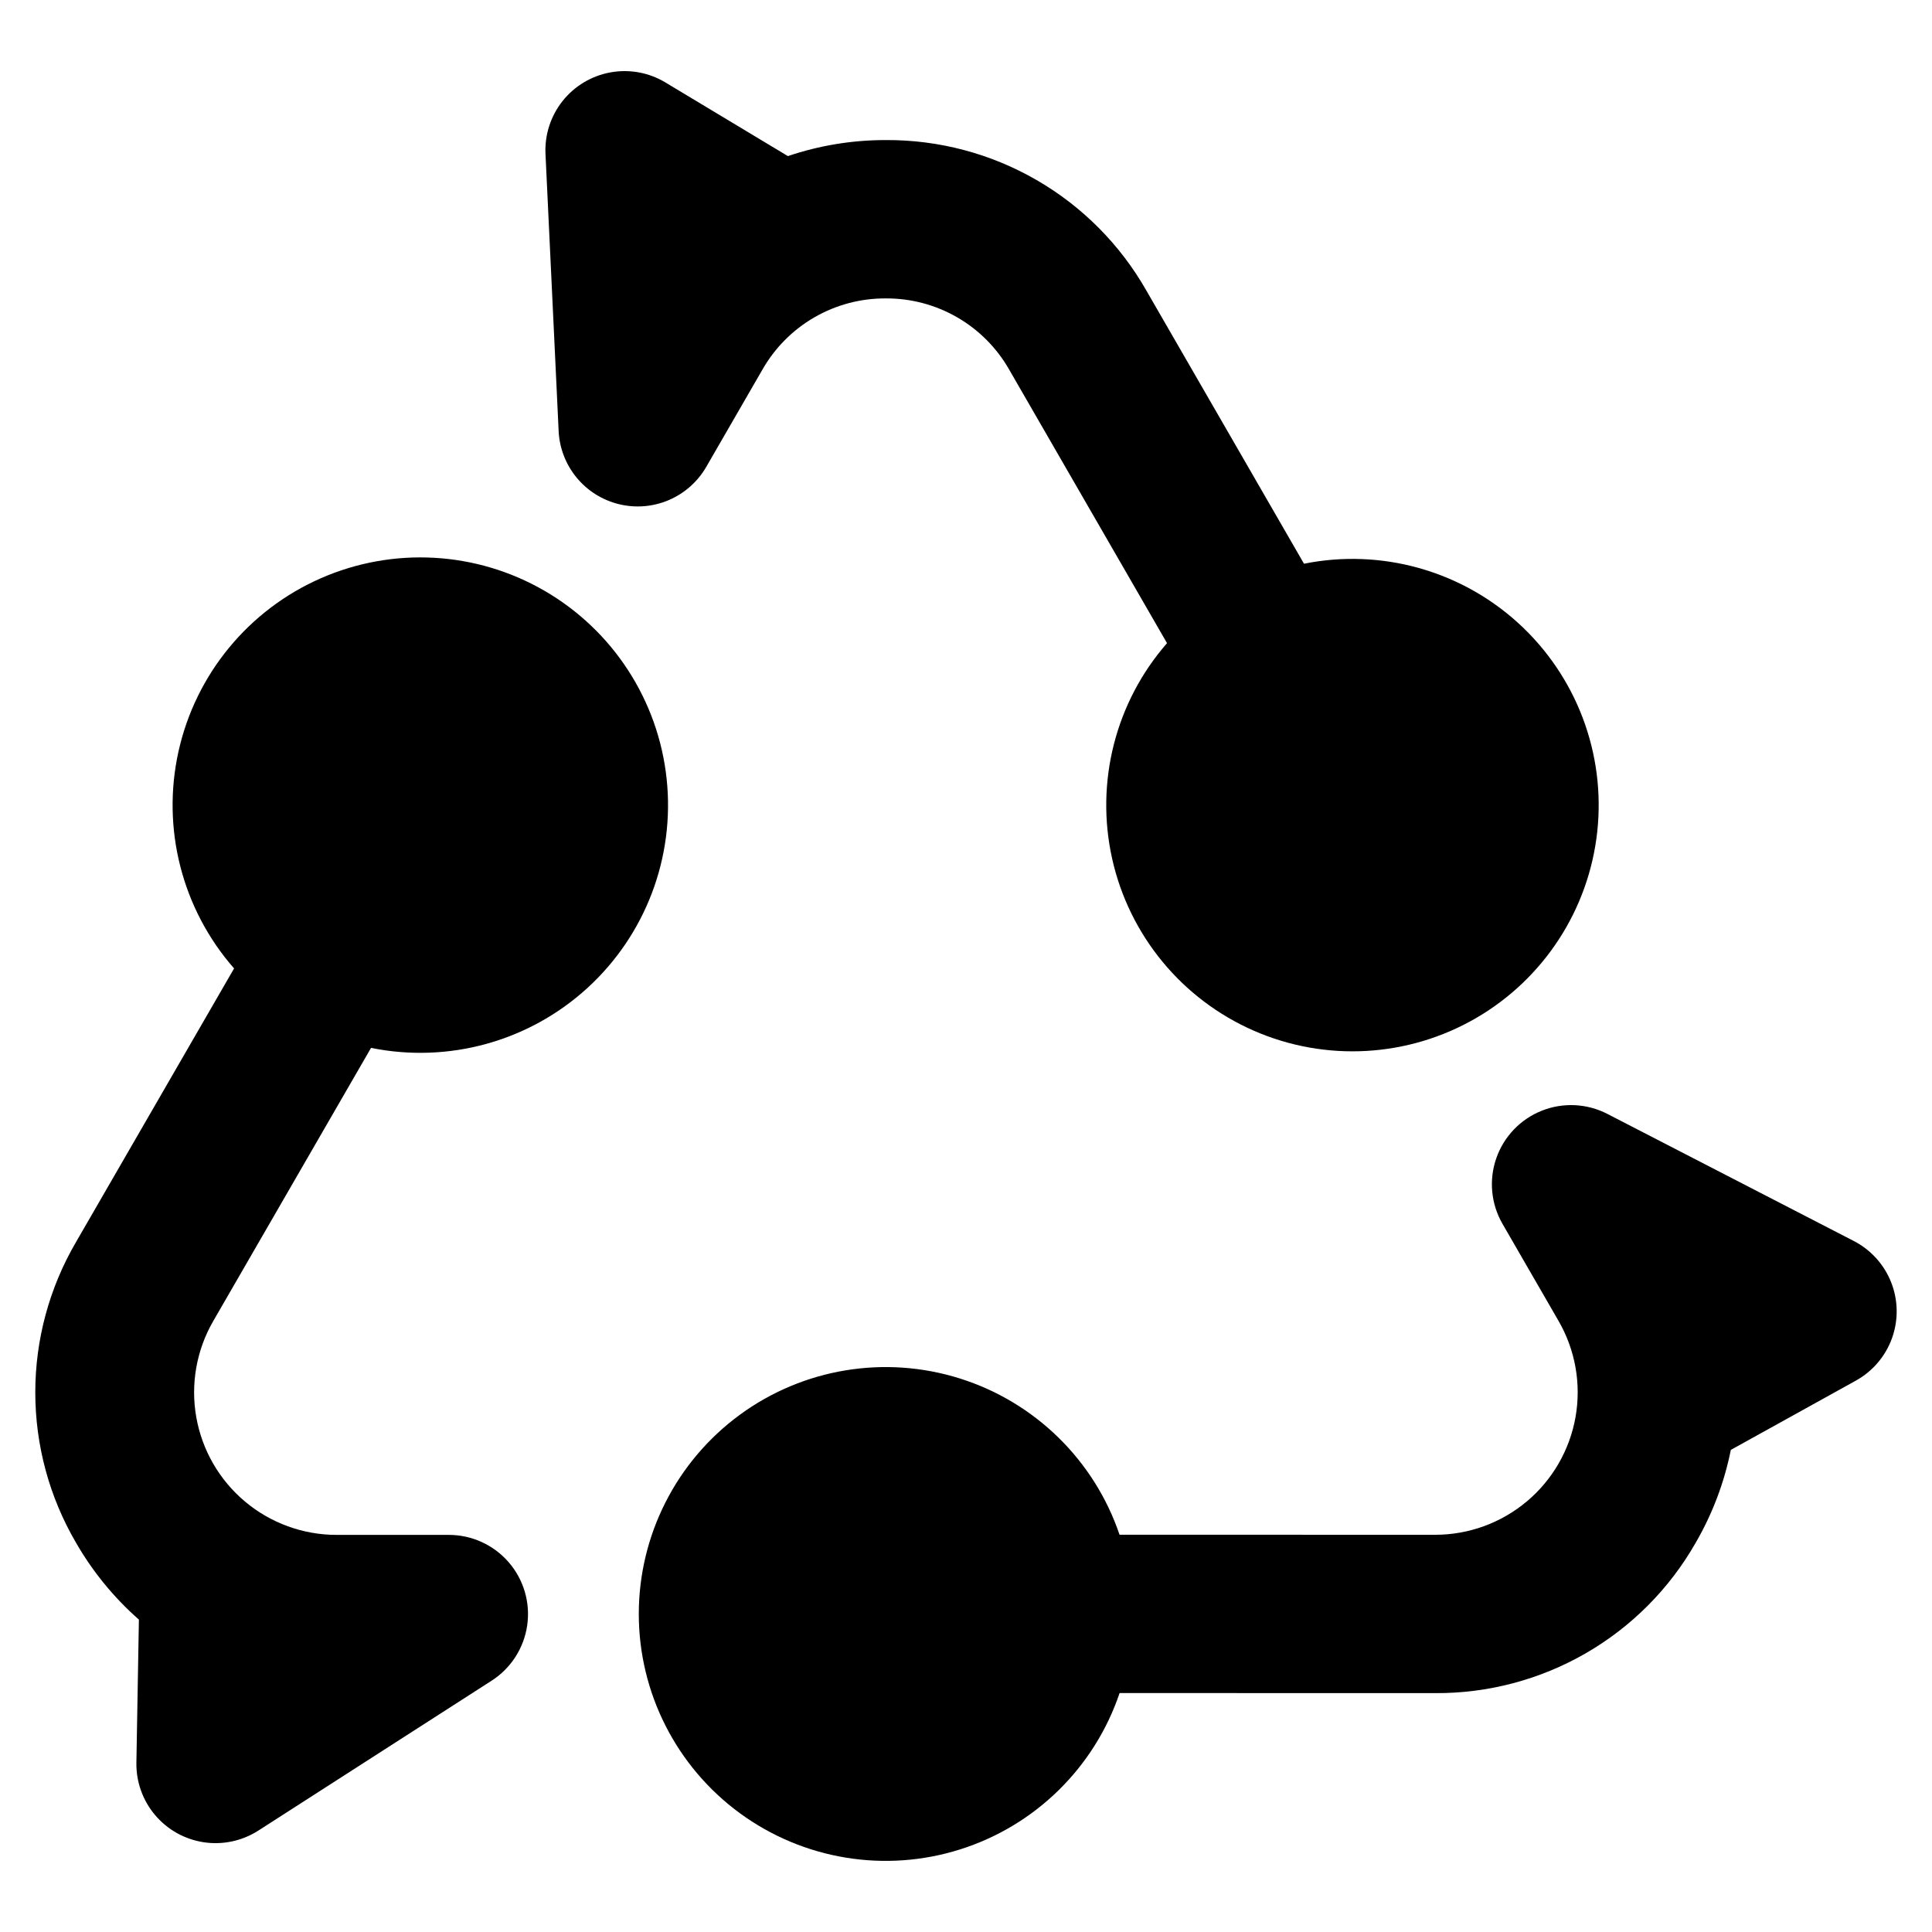
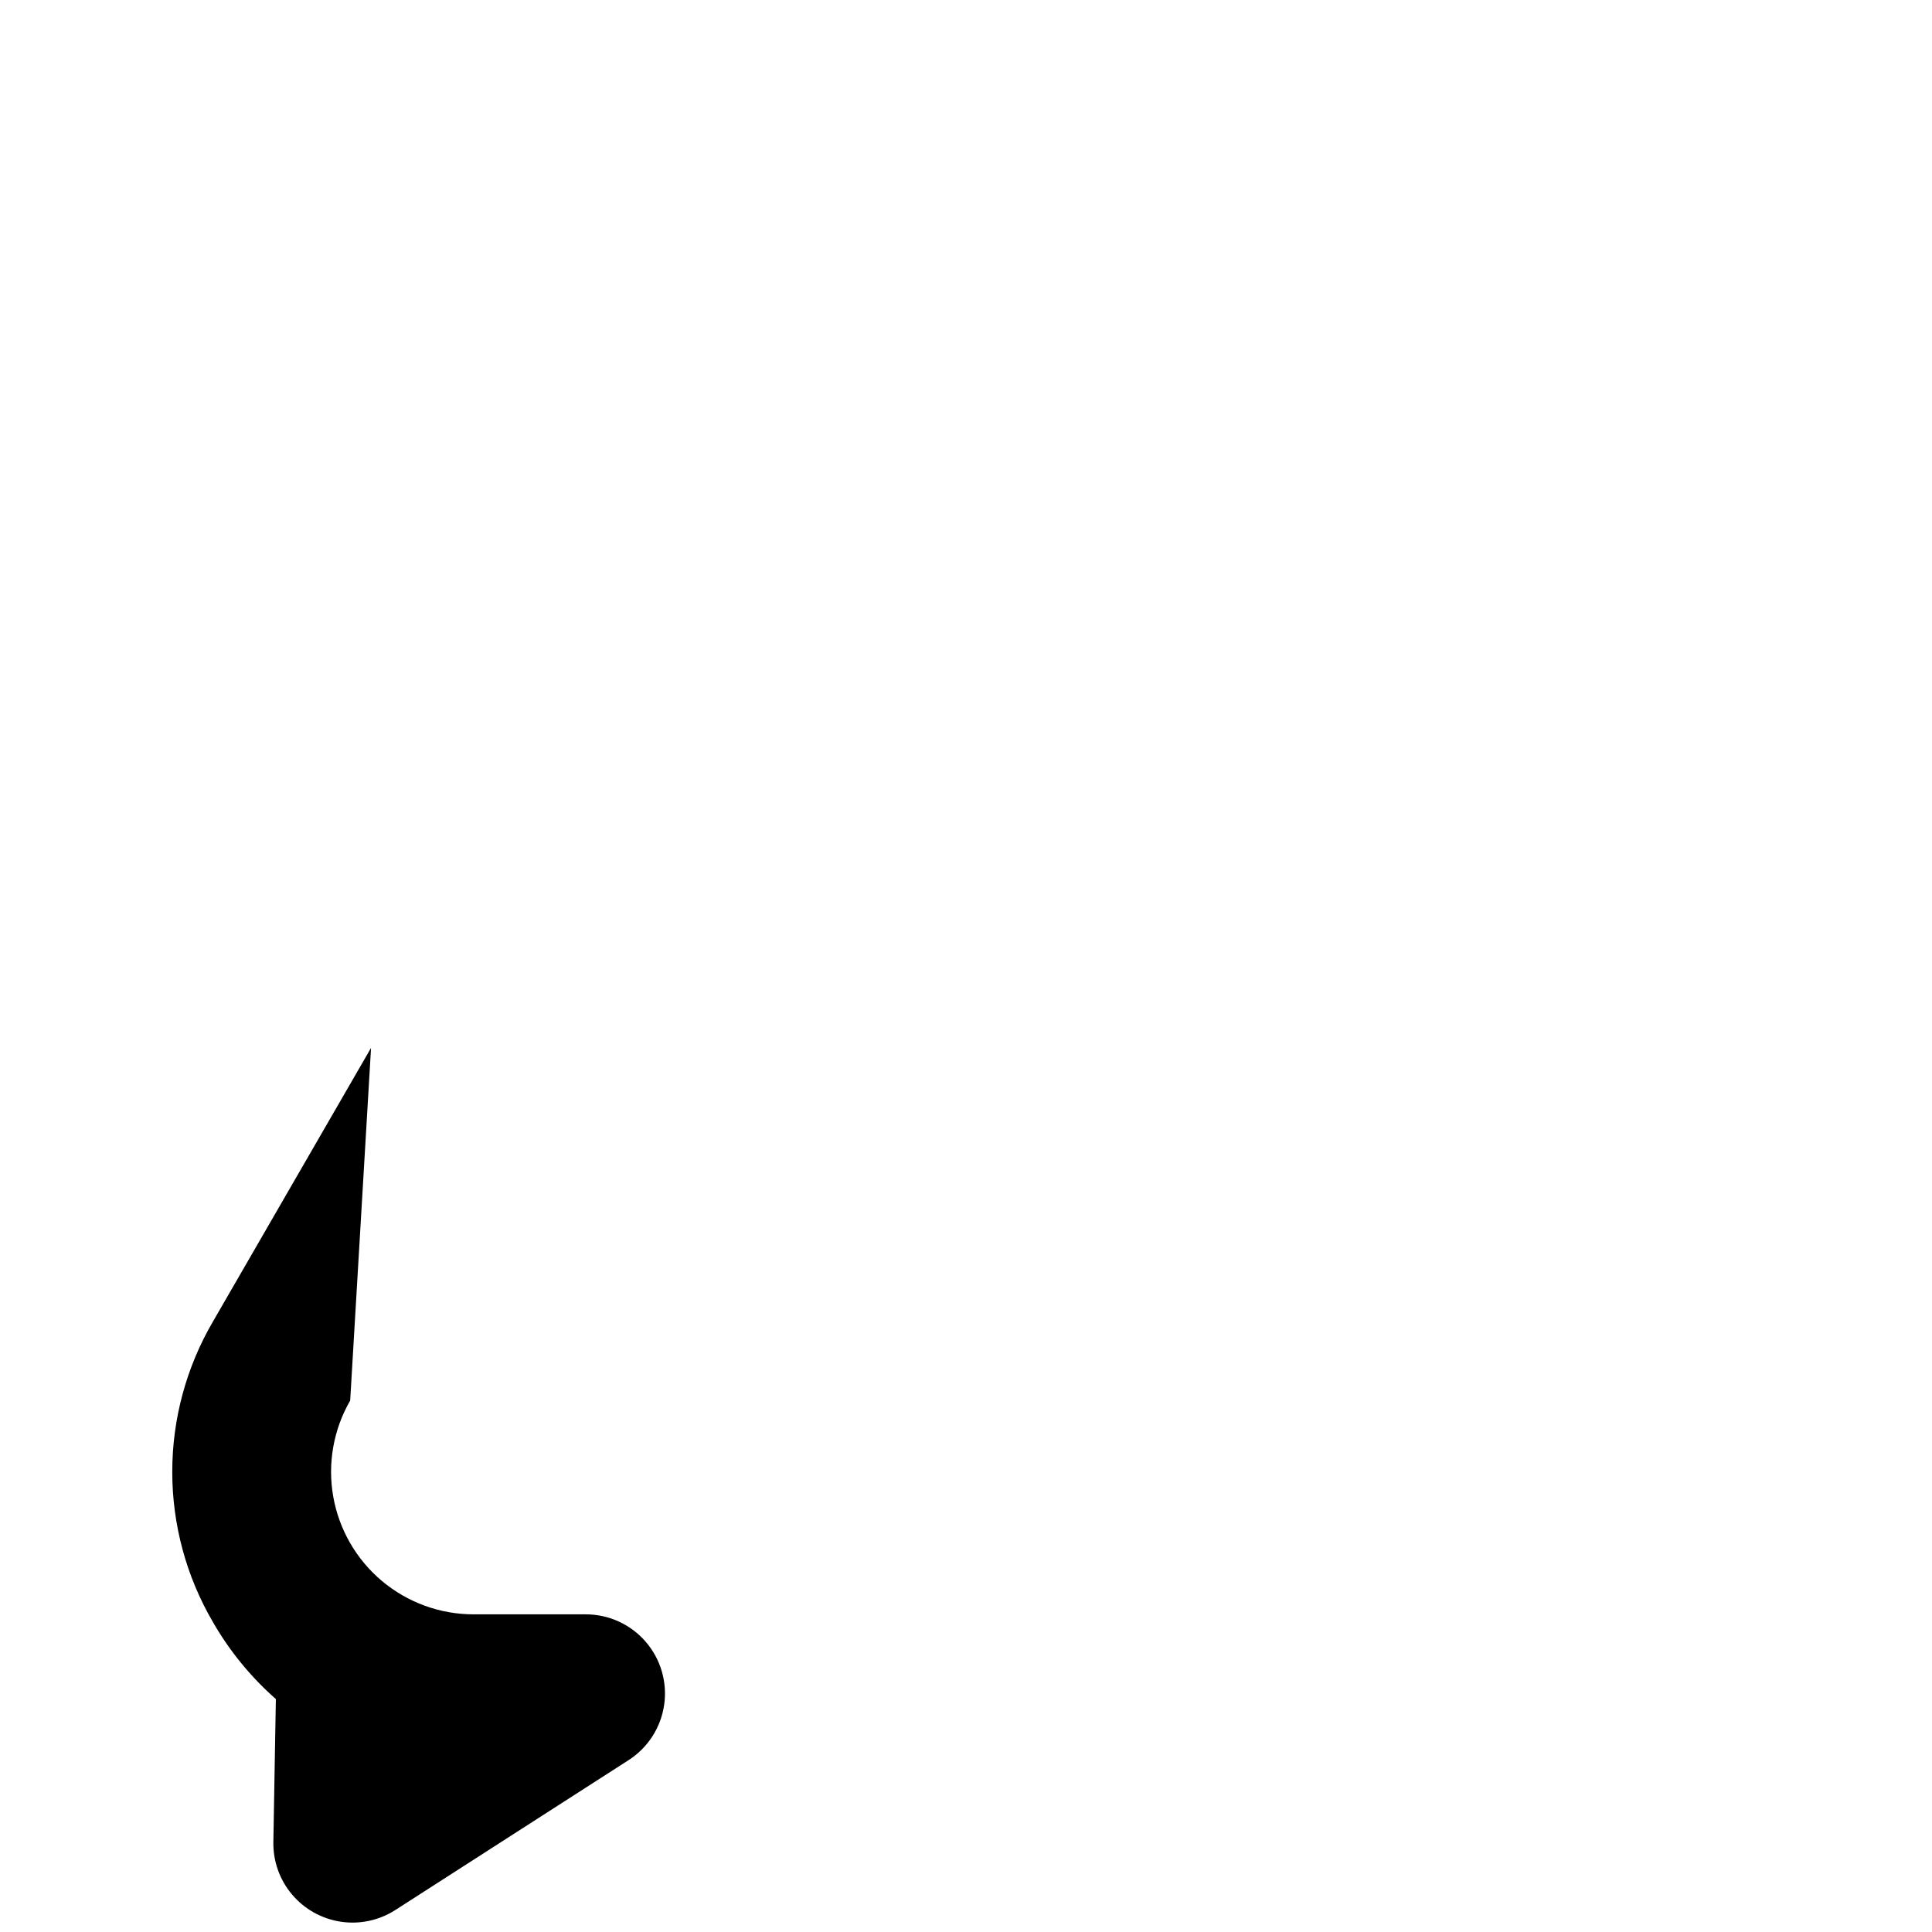
<svg xmlns="http://www.w3.org/2000/svg" fill="#000000" width="800px" height="800px" version="1.1" viewBox="144 144 512 512">
  <g>
-     <path d="m242.33 421.7c20.508 4.164 41.773-1.699 57.25-15.789 15.477-14.086 23.309-34.707 21.086-55.52-2.223-20.809-14.23-39.312-32.336-49.812-18.102-10.5-40.125-11.738-59.293-3.34-19.168 8.402-33.18 25.441-37.727 45.871-4.543 20.426 0.926 41.797 14.723 57.535l-41.867 72.477c-7.078 12.094-10.812 25.855-10.812 39.867-0.004 14.016 3.727 27.777 10.805 39.871 4.402 7.648 10.027 14.523 16.652 20.352l-0.664 37.891v-0.004c-0.09 5.09 1.672 10.035 4.961 13.922 3.289 3.887 7.875 6.441 12.906 7.199 5.035 0.754 10.168-0.348 14.453-3.098l61.824-39.727c5.121-3.289 8.559-8.641 9.426-14.664s-0.926-12.129-4.91-16.727c-3.988-4.602-9.773-7.242-15.859-7.242h-29.738c-8.879 0-17.477-3.129-24.281-8.836-6.801-5.707-11.375-13.633-12.914-22.379-1.539-8.746 0.051-17.754 4.492-25.441z" />
-     <path d="m635.28 472.88-65.312-33.684c-5.41-2.789-11.762-3.094-17.414-0.832-5.652 2.258-10.039 6.863-12.031 12.613-1.992 5.754-1.387 12.086 1.656 17.355l14.867 25.75c4.441 7.691 6.027 16.699 4.488 25.445-1.543 8.742-6.117 16.664-12.918 22.371-6.805 5.707-15.398 8.836-24.277 8.836h-0.008l-83.641-0.02c-6.695-19.746-22.402-35.121-42.285-41.395-19.887-6.273-41.57-2.691-58.383 9.641-16.812 12.332-26.742 31.938-26.734 52.789 0.012 20.852 9.957 40.449 26.781 52.766 16.824 12.316 38.508 15.879 58.387 9.59 19.883-6.289 35.574-21.676 42.25-41.43l83.613 0.02h0.02c14.008 0.082 27.789-3.566 39.922-10.57 12.133-7.004 22.184-17.113 29.117-29.285 4.43-7.637 7.574-15.949 9.312-24.605l33.141-18.359h-0.004c4.453-2.465 7.856-6.465 9.578-11.254 1.719-4.789 1.645-10.039-0.219-14.773-1.863-4.738-5.383-8.633-9.906-10.969z" />
-     <path d="m308.05 277.62c4.406 1.07 9.043 0.684 13.211-1.102s7.644-4.871 9.91-8.801l14.871-25.75c3.285-5.769 8.043-10.559 13.793-13.879 5.746-3.316 12.273-5.047 18.91-5.004h0.004c6.641-0.039 13.168 1.691 18.914 5.012 5.75 3.32 10.508 8.109 13.793 13.879l41.816 72.469c-13.672 15.656-19.07 36.887-14.531 57.172 4.543 20.285 18.473 37.191 37.516 45.523 19.043 8.336 40.914 7.098 58.895-3.328 17.98-10.43 29.918-28.801 32.141-49.465 2.227-20.668-5.531-41.156-20.883-55.172-15.348-14.012-36.457-19.875-56.836-15.781l-41.77-72.383c-6.93-12.18-16.98-22.297-29.113-29.305-12.137-7.012-25.918-10.664-39.93-10.586h-0.016c-8.824-0.016-17.59 1.422-25.949 4.246l-32.469-19.523c-4.359-2.621-9.527-3.57-14.535-2.664-5.008 0.902-9.52 3.594-12.688 7.578-3.172 3.981-4.785 8.977-4.543 14.062l3.484 73.402-0.004-0.004c0.215 4.531 1.891 8.867 4.777 12.367 2.883 3.496 6.824 5.965 11.23 7.035z" />
+     <path d="m242.33 421.7l-41.867 72.477c-7.078 12.094-10.812 25.855-10.812 39.867-0.004 14.016 3.727 27.777 10.805 39.871 4.402 7.648 10.027 14.523 16.652 20.352l-0.664 37.891v-0.004c-0.09 5.09 1.672 10.035 4.961 13.922 3.289 3.887 7.875 6.441 12.906 7.199 5.035 0.754 10.168-0.348 14.453-3.098l61.824-39.727c5.121-3.289 8.559-8.641 9.426-14.664s-0.926-12.129-4.91-16.727c-3.988-4.602-9.773-7.242-15.859-7.242h-29.738c-8.879 0-17.477-3.129-24.281-8.836-6.801-5.707-11.375-13.633-12.914-22.379-1.539-8.746 0.051-17.754 4.492-25.441z" />
  </g>
</svg>